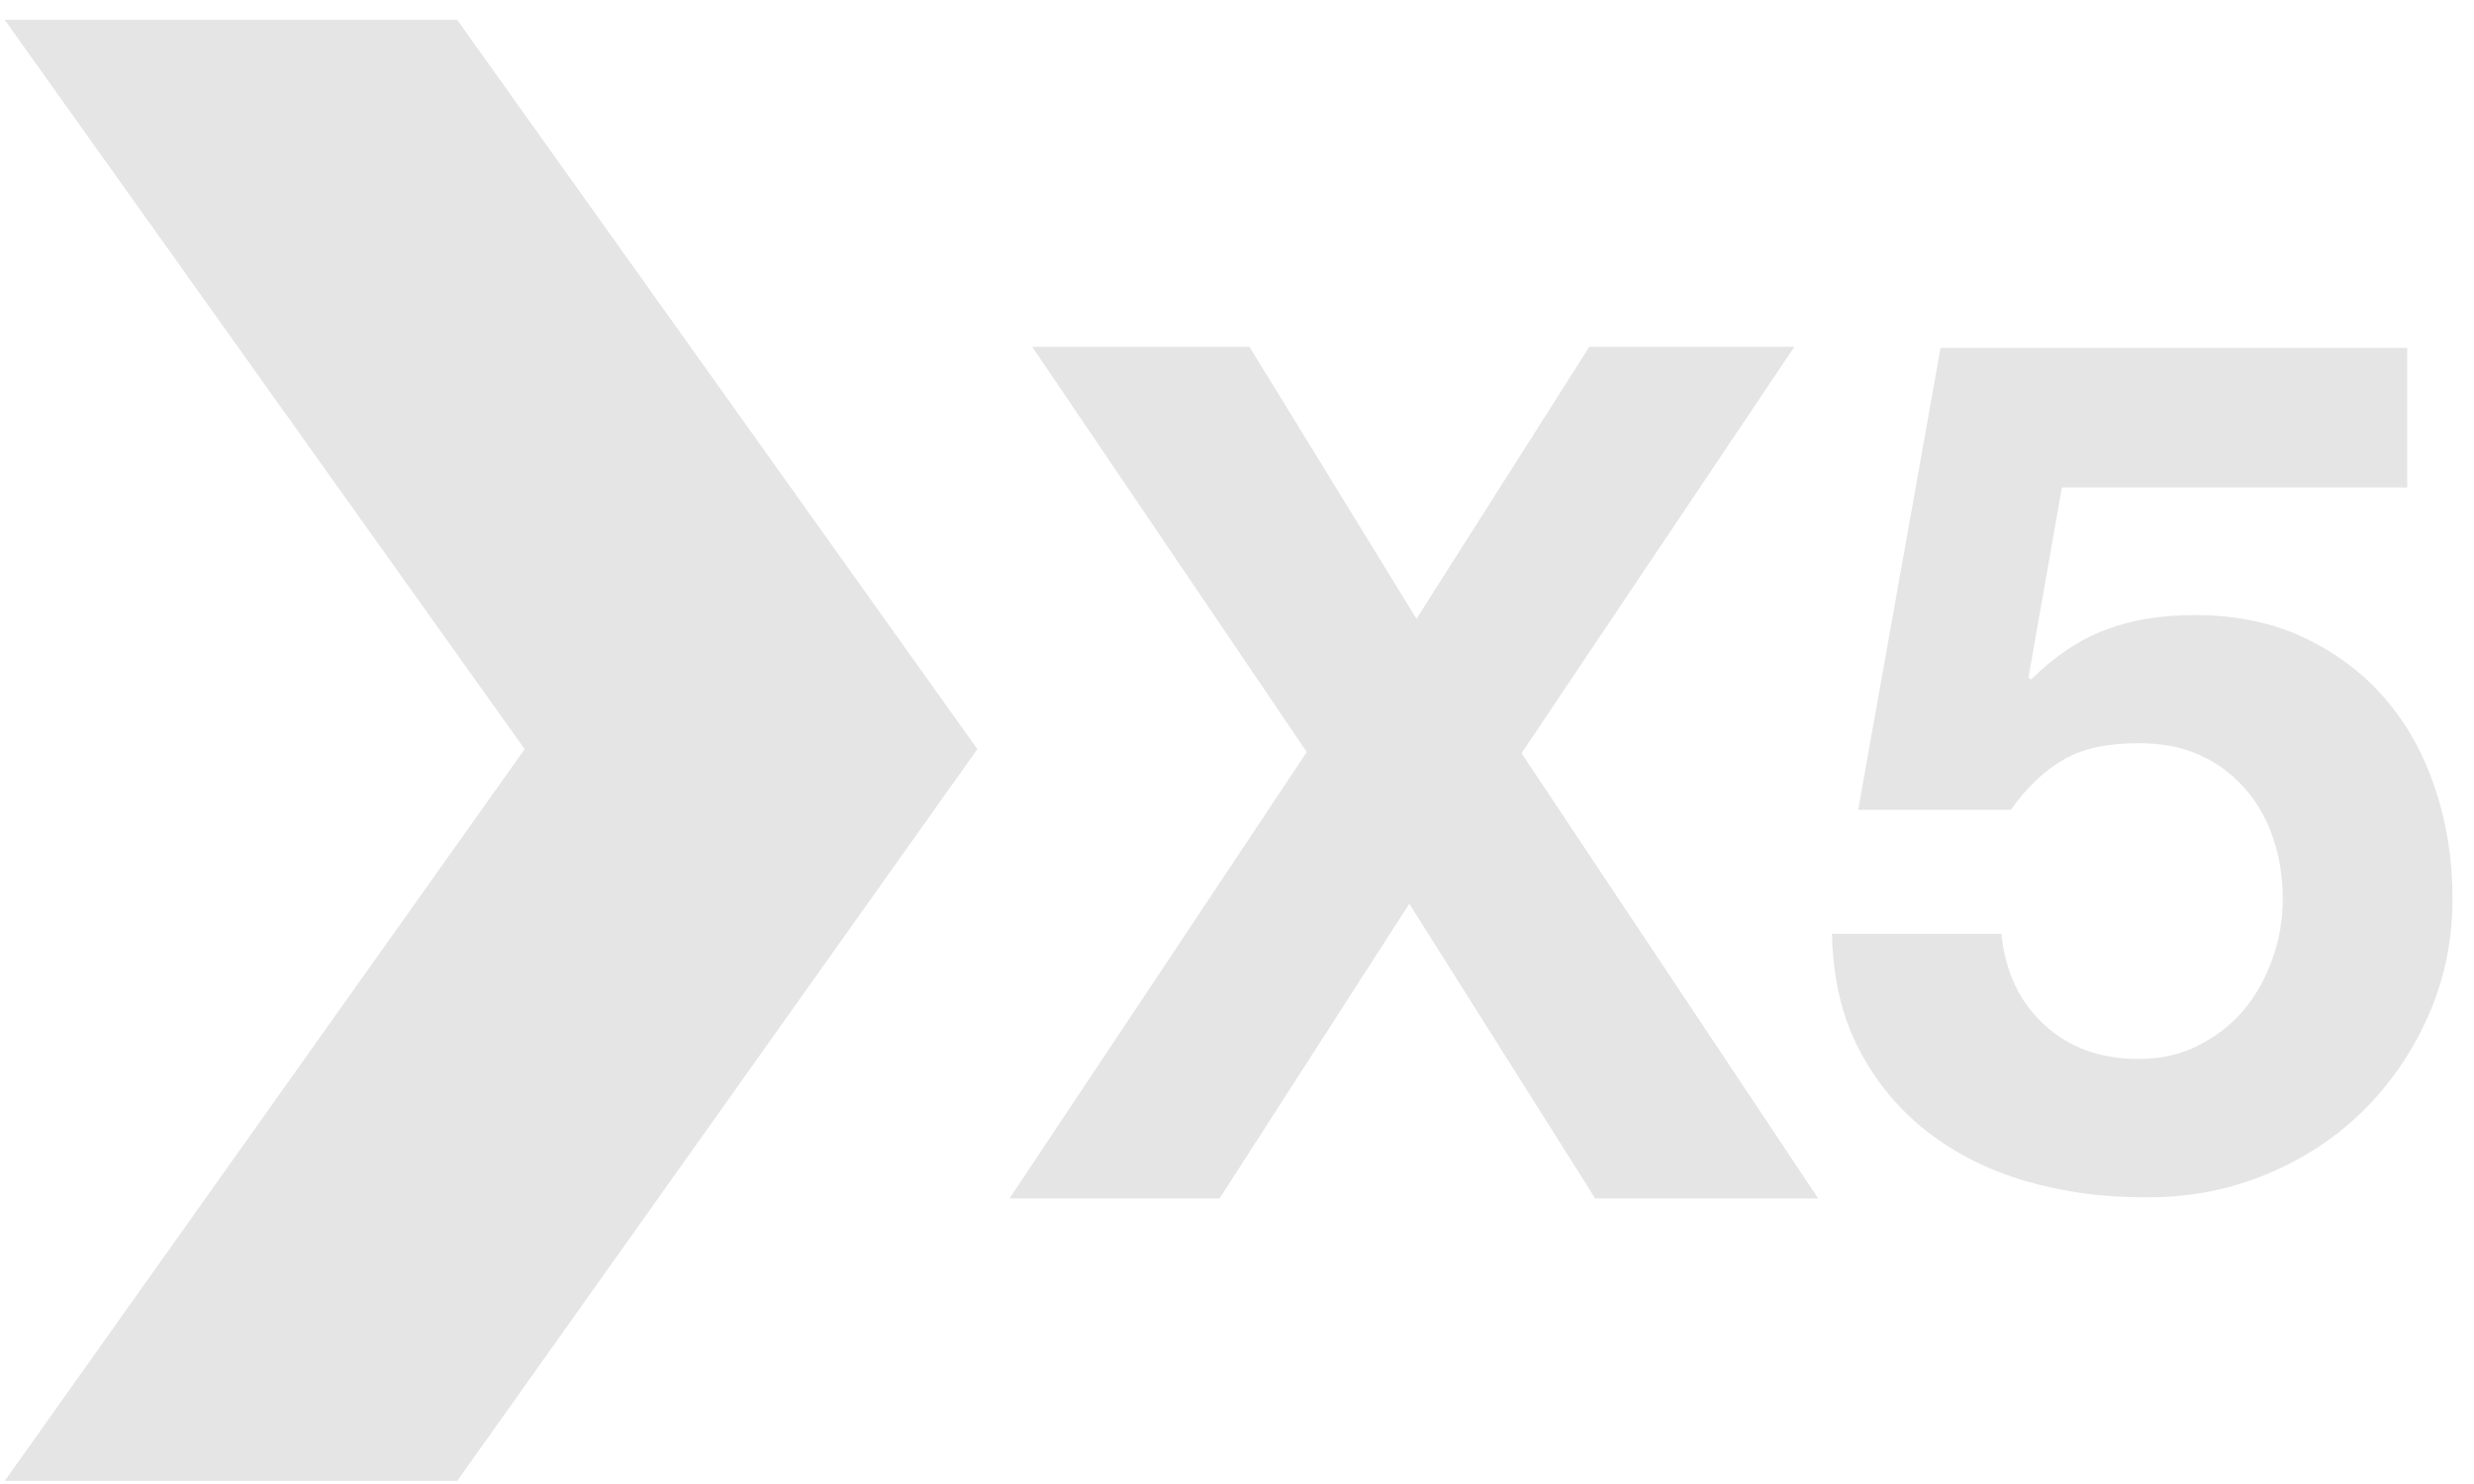
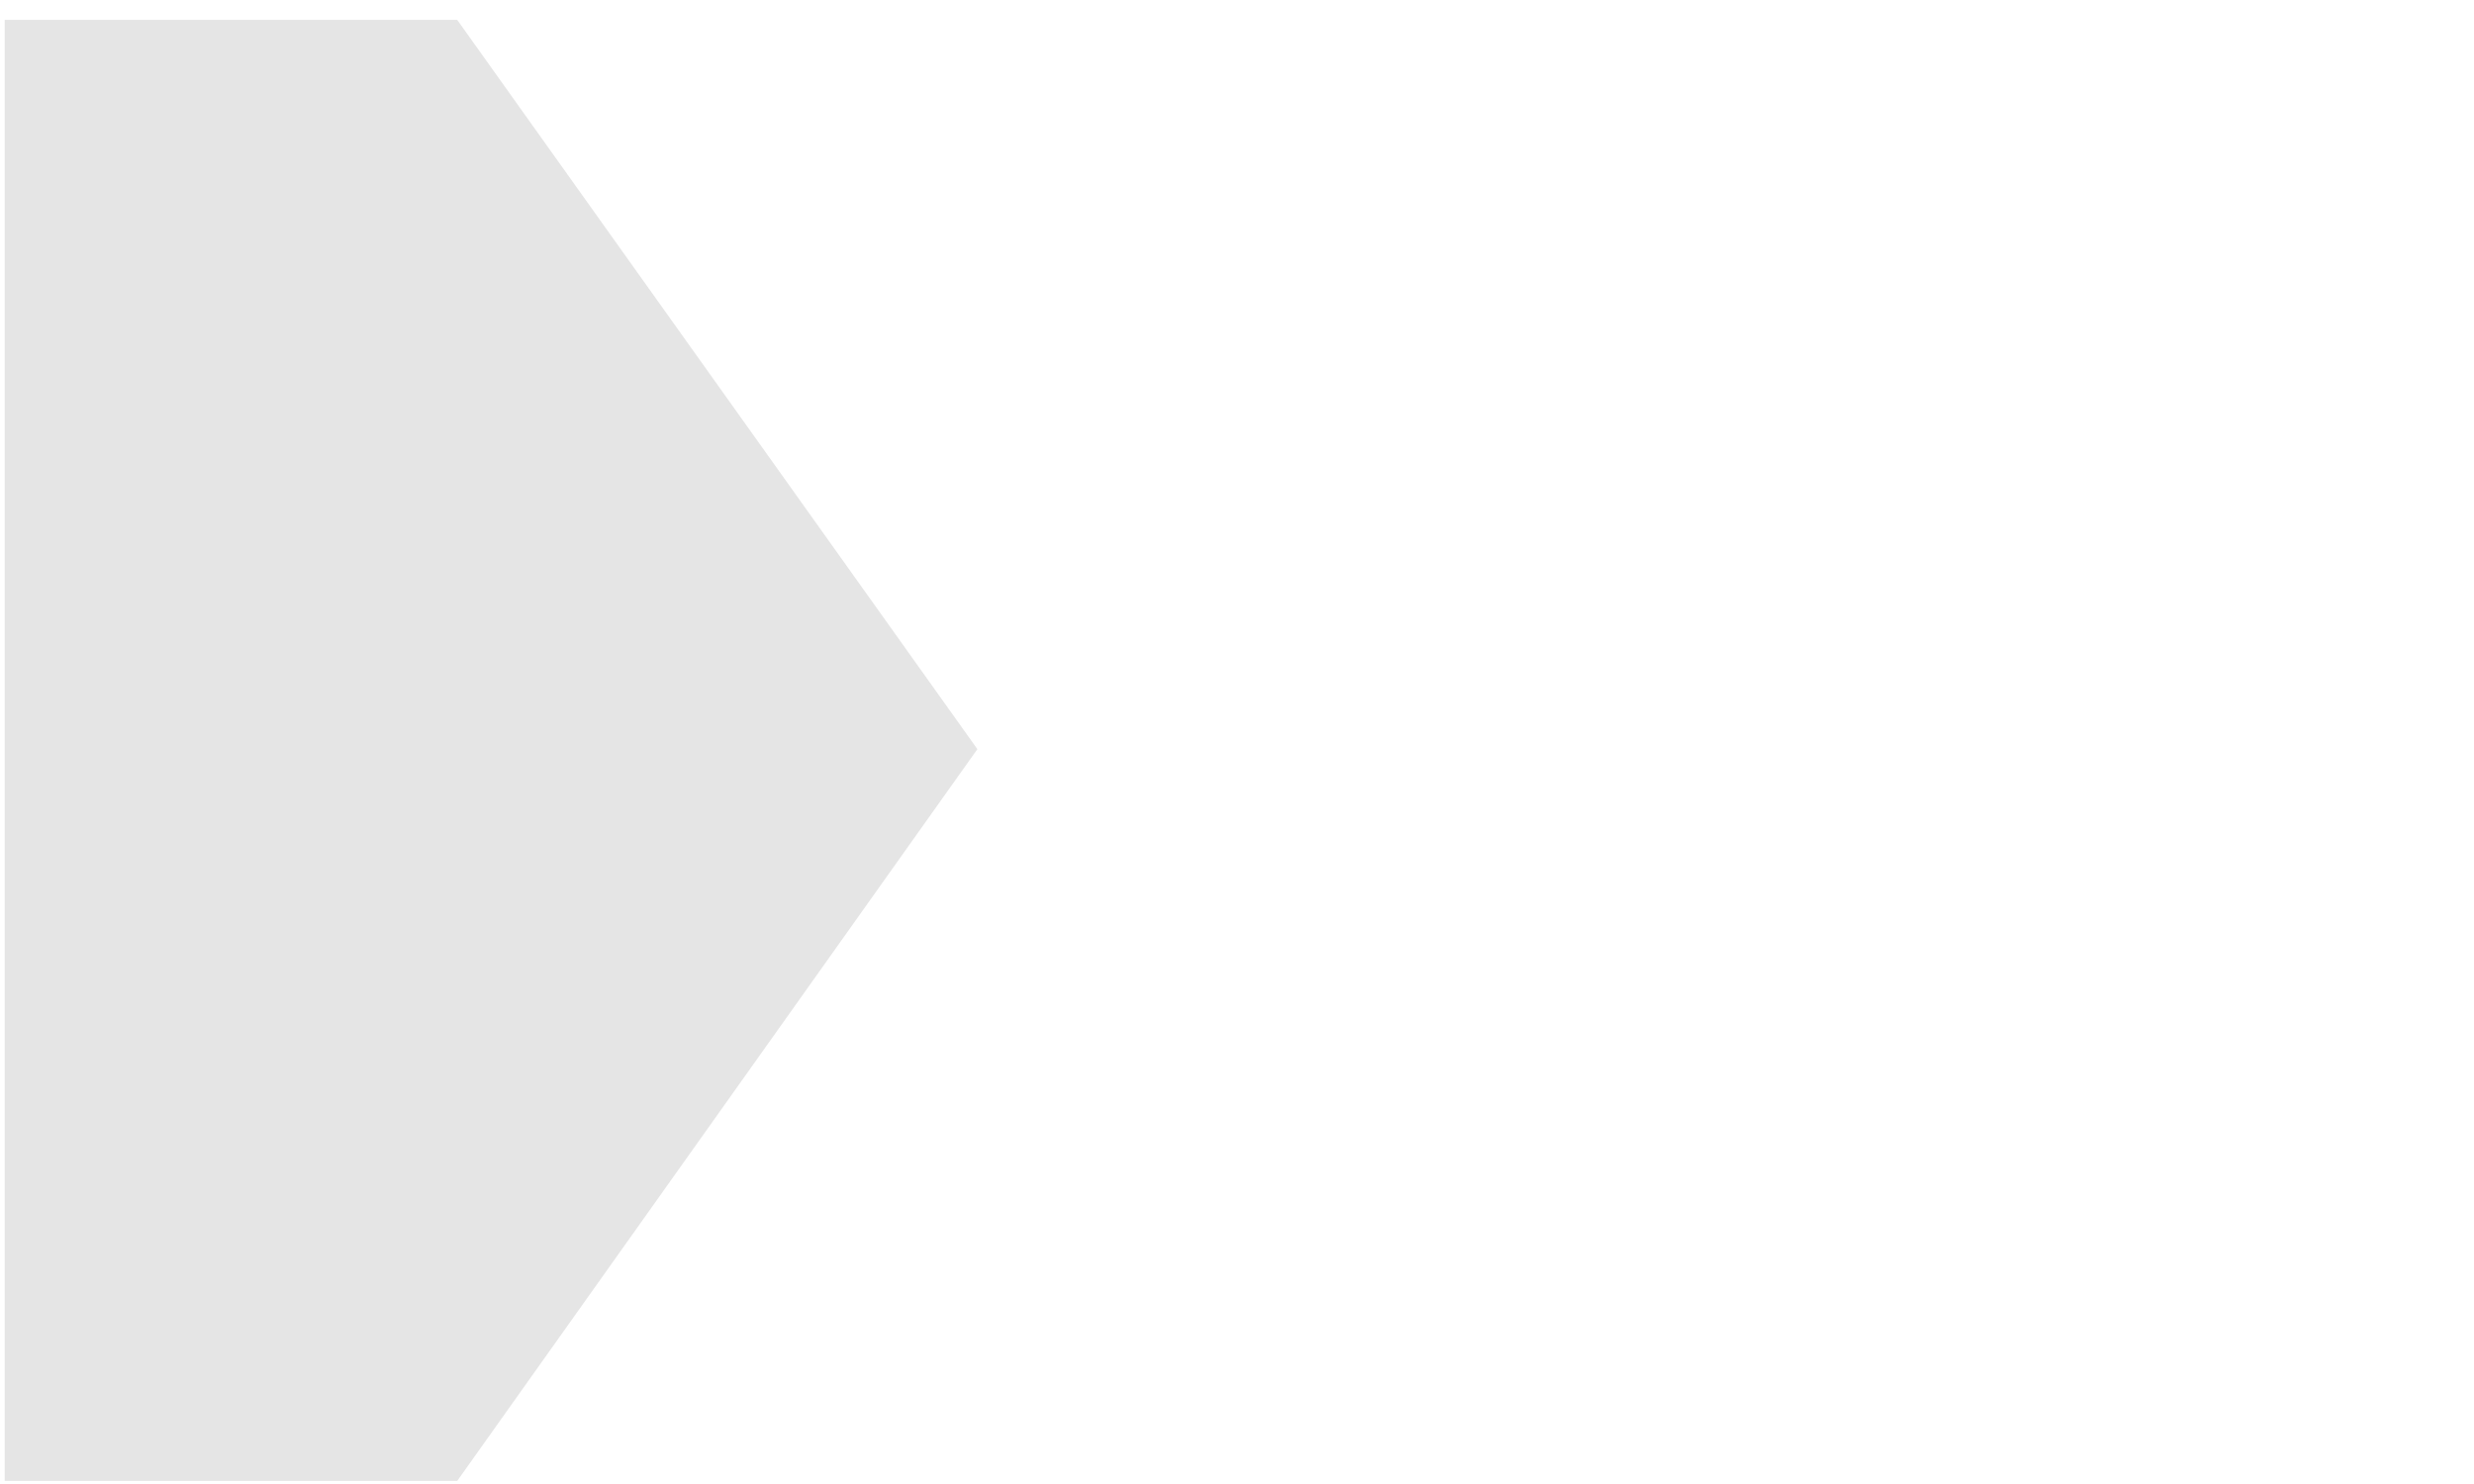
<svg xmlns="http://www.w3.org/2000/svg" width="115" height="69" viewBox="0 0 115 69" fill="none">
-   <path fill-rule="evenodd" clip-rule="evenodd" d="M21.253 0.924H0.219L24.388 34.832L0.219 68.857H21.253L45.432 34.832L21.253 0.924Z" fill="#E5E5E5" />
-   <path d="M47.98 16.123H58.078L65.843 28.772L73.878 16.123H83.409L70.726 35.022L84.517 55.722H74.149L65.509 42.02L56.69 55.722H46.926L60.744 34.969L47.98 16.123Z" fill="#E5E5E5" />
-   <path d="M95.844 22.663L94.293 31.491L94.409 31.599C95.491 30.528 96.635 29.752 97.851 29.293C99.068 28.822 100.455 28.599 102.004 28.599C103.932 28.599 105.633 28.95 107.111 29.652C108.587 30.356 109.841 31.292 110.858 32.471C111.876 33.651 112.652 35.038 113.19 36.652C113.732 38.257 114.001 39.958 114.001 41.768C114.001 43.778 113.605 45.623 112.831 47.328C112.058 49.048 111.002 50.542 109.696 51.795C108.371 53.056 106.849 54.011 105.12 54.694C103.374 55.381 101.535 55.705 99.571 55.667C97.679 55.667 95.877 55.416 94.158 54.913C92.445 54.417 90.924 53.65 89.591 52.624C88.256 51.579 87.195 50.302 86.402 48.768C85.609 47.238 85.194 45.453 85.158 43.418H93.032C93.213 45.193 93.878 46.607 95.032 47.65C96.167 48.706 97.627 49.237 99.402 49.237C100.438 49.237 101.374 49.028 102.194 48.606C103.031 48.181 103.735 47.633 104.31 46.948C104.877 46.264 105.319 45.471 105.634 44.571C105.958 43.661 106.112 42.731 106.112 41.778C106.112 40.788 105.958 39.843 105.66 38.961C105.373 38.085 104.922 37.312 104.337 36.646C103.741 35.977 103.048 35.456 102.22 35.097C101.41 34.725 100.473 34.555 99.4 34.555C97.995 34.555 96.851 34.79 95.968 35.294C95.067 35.799 94.239 36.575 93.465 37.654H86.375L90.203 16.178H111.896V22.665H95.844" fill="#E5E5E5" />
+   <path fill-rule="evenodd" clip-rule="evenodd" d="M21.253 0.924H0.219L0.219 68.857H21.253L45.432 34.832L21.253 0.924Z" fill="#E5E5E5" />
</svg>